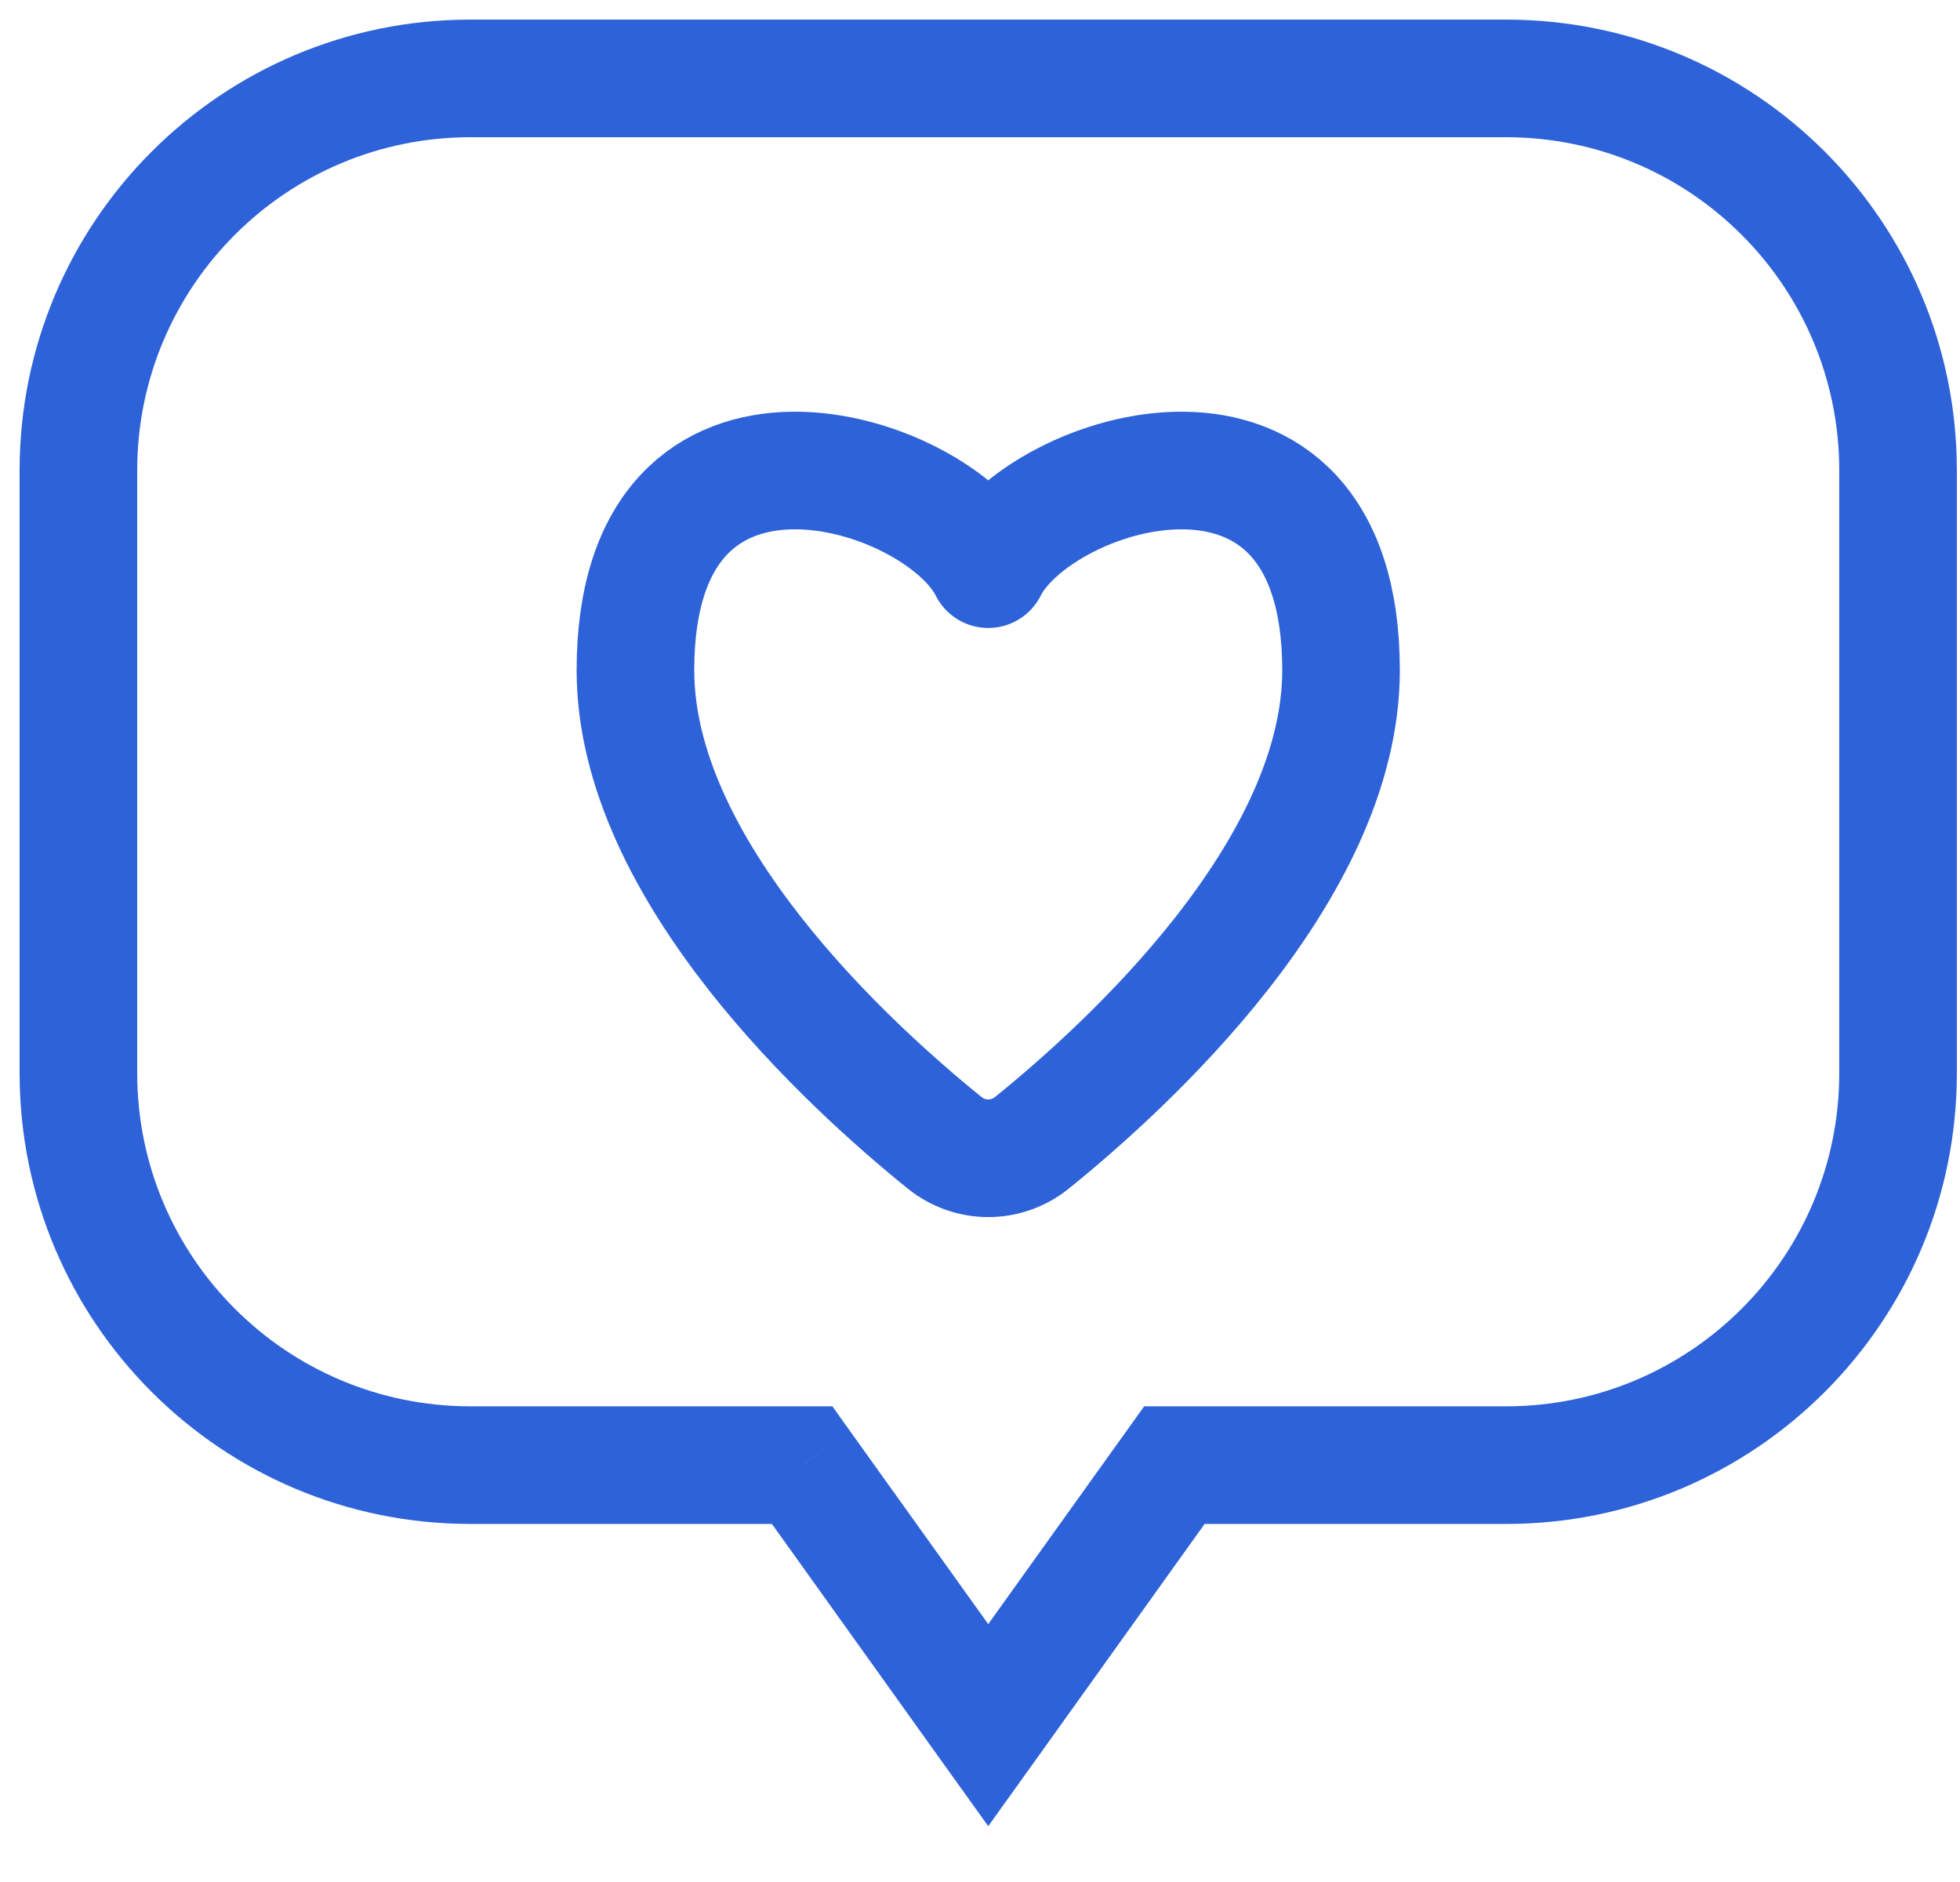
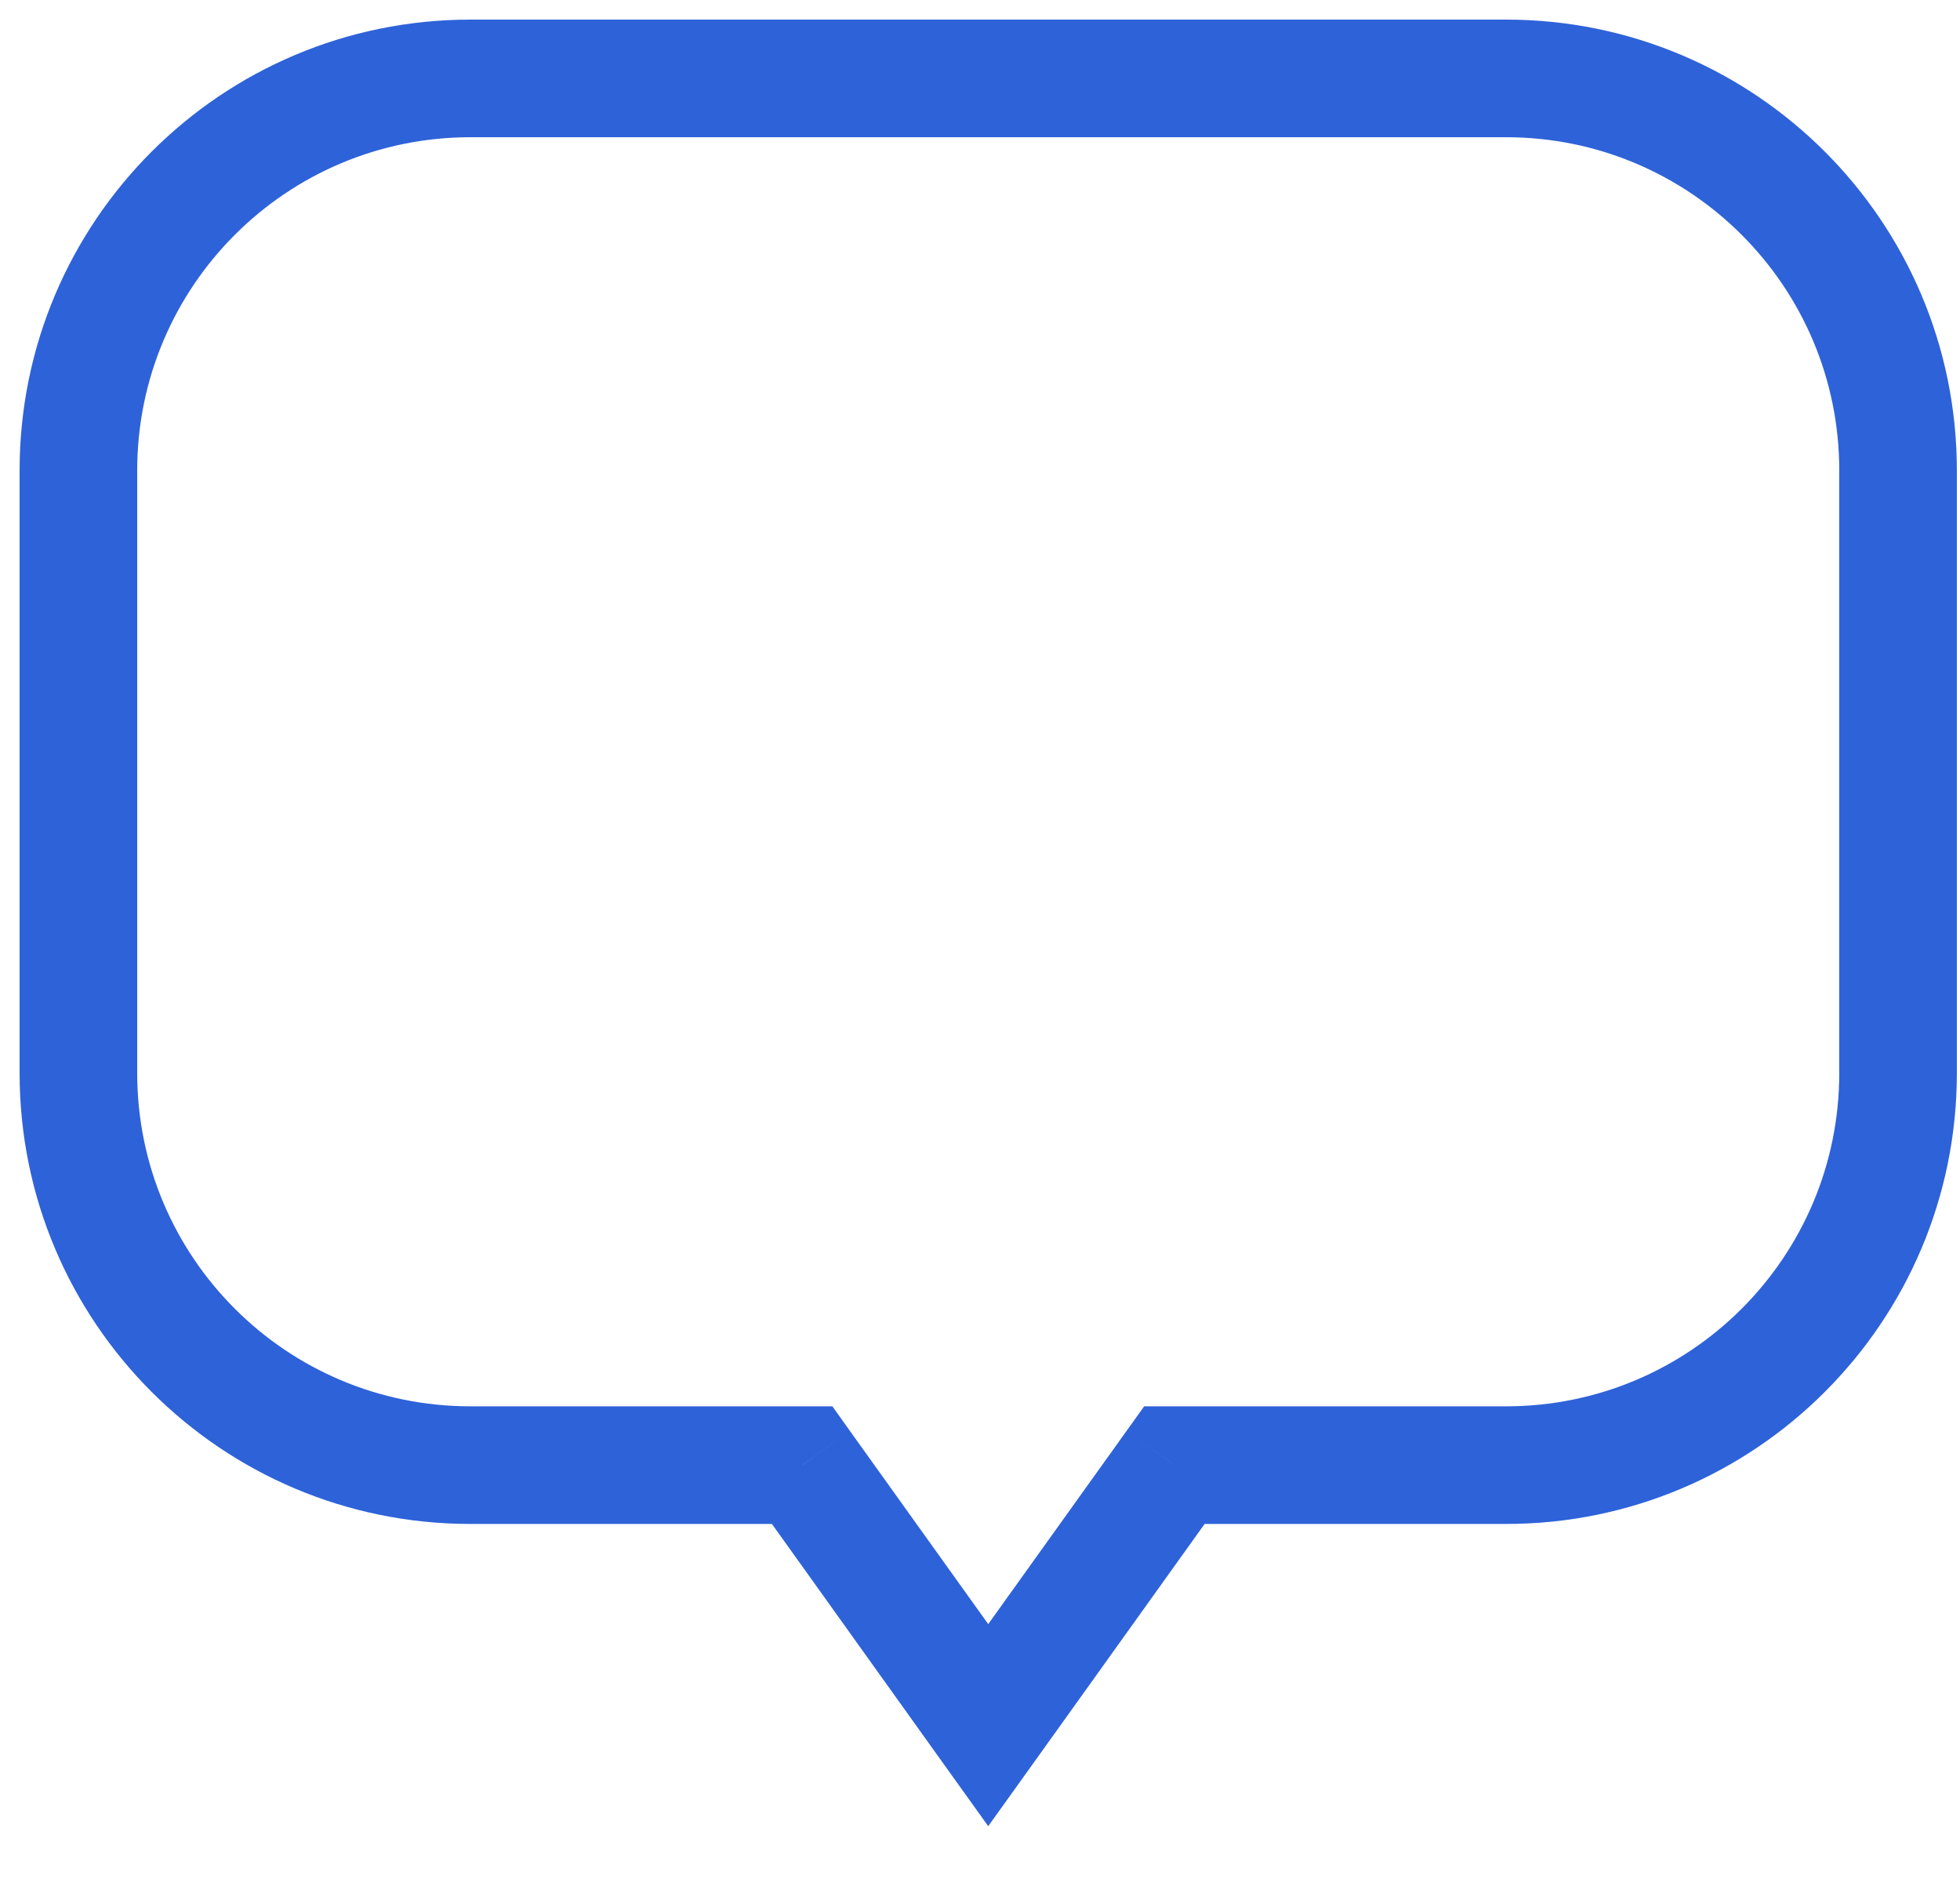
<svg xmlns="http://www.w3.org/2000/svg" width="25" height="24" viewBox="0 0 25 24" fill="none">
-   <path d="M10.231 18.684L10.841 18.248L10.617 17.934H10.231V18.684ZM12.605 22L11.995 22.437L12.605 23.288L13.215 22.437L12.605 22ZM14.979 18.684V17.934H14.594L14.369 18.248L14.979 18.684ZM1.75 6C1.75 3.653 3.653 1.75 6 1.75V0.25C2.824 0.25 0.25 2.824 0.25 6H1.75ZM1.75 13.684V6H0.25V13.684H1.75ZM6 17.934C3.653 17.934 1.75 16.031 1.75 13.684H0.25C0.25 16.86 2.824 19.434 6 19.434V17.934ZM10.231 17.934H6V19.434H10.231V17.934ZM13.215 21.563L10.841 18.248L9.622 19.121L11.995 22.437L13.215 21.563ZM14.369 18.248L11.995 21.563L13.215 22.437L15.589 19.121L14.369 18.248ZM19.21 17.934H14.979V19.434H19.21V17.934ZM23.46 13.684C23.46 16.031 21.558 17.934 19.21 17.934V19.434C22.386 19.434 24.96 16.86 24.96 13.684H23.46ZM23.46 6V13.684H24.96V6H23.46ZM19.21 1.75C21.558 1.75 23.46 3.653 23.46 6H24.96C24.96 2.824 22.386 0.25 19.21 0.25V1.75ZM6 1.75H19.21V0.25H6V1.75Z" fill="#2E62D9" />
-   <path d="M17.105 8.548C17.105 11.107 14.369 13.598 13.164 14.572C12.835 14.837 12.376 14.837 12.047 14.572C10.842 13.598 8.105 11.107 8.105 8.548C8.105 4.764 11.963 5.968 12.605 7.258C13.248 5.968 17.105 4.764 17.105 8.548Z" stroke="#2E62D9" stroke-width="1.5" stroke-linejoin="round" />
+   <path d="M10.231 18.684L10.841 18.248L10.617 17.934H10.231V18.684ZM12.605 22L11.995 22.437L12.605 23.288L13.215 22.437L12.605 22ZM14.979 18.684V17.934H14.594L14.369 18.248L14.979 18.684M1.75 6C1.75 3.653 3.653 1.75 6 1.75V0.25C2.824 0.25 0.25 2.824 0.25 6H1.75ZM1.75 13.684V6H0.25V13.684H1.75ZM6 17.934C3.653 17.934 1.75 16.031 1.75 13.684H0.25C0.25 16.86 2.824 19.434 6 19.434V17.934ZM10.231 17.934H6V19.434H10.231V17.934ZM13.215 21.563L10.841 18.248L9.622 19.121L11.995 22.437L13.215 21.563ZM14.369 18.248L11.995 21.563L13.215 22.437L15.589 19.121L14.369 18.248ZM19.21 17.934H14.979V19.434H19.21V17.934ZM23.46 13.684C23.46 16.031 21.558 17.934 19.21 17.934V19.434C22.386 19.434 24.96 16.86 24.96 13.684H23.46ZM23.46 6V13.684H24.96V6H23.46ZM19.21 1.75C21.558 1.75 23.46 3.653 23.46 6H24.96C24.96 2.824 22.386 0.25 19.21 0.25V1.75ZM6 1.75H19.21V0.25H6V1.75Z" fill="#2E62D9" />
</svg>